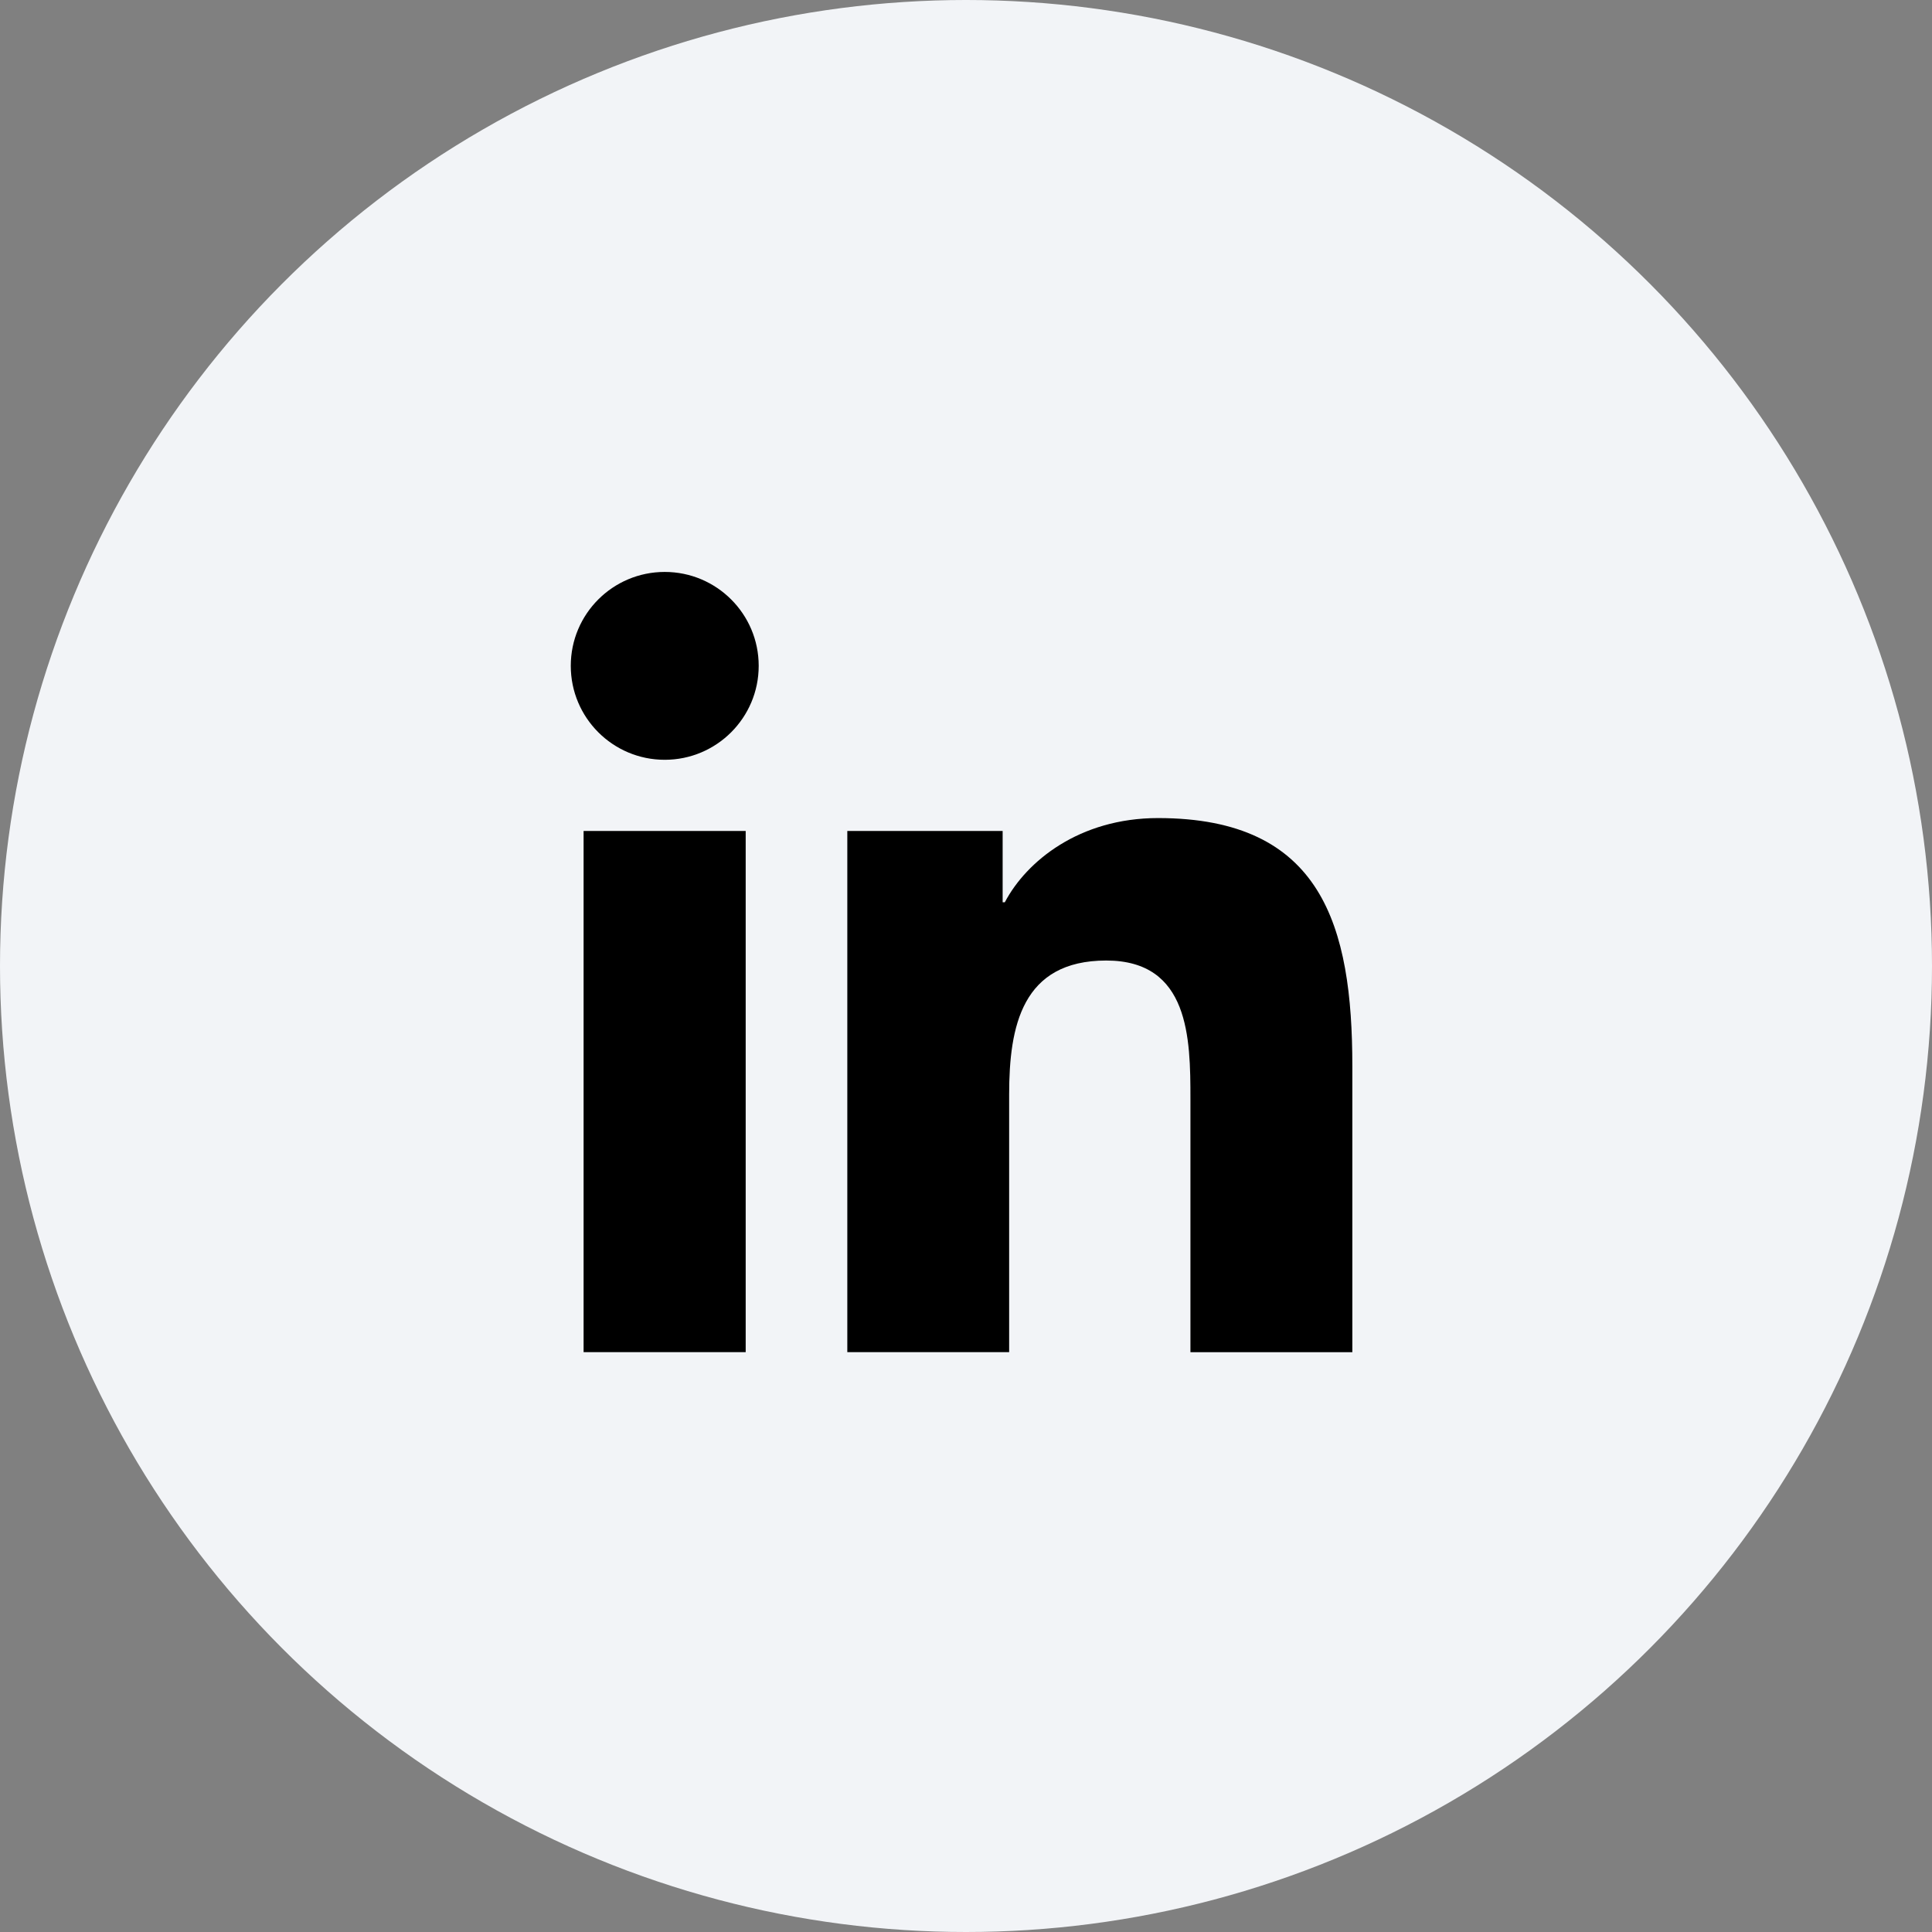
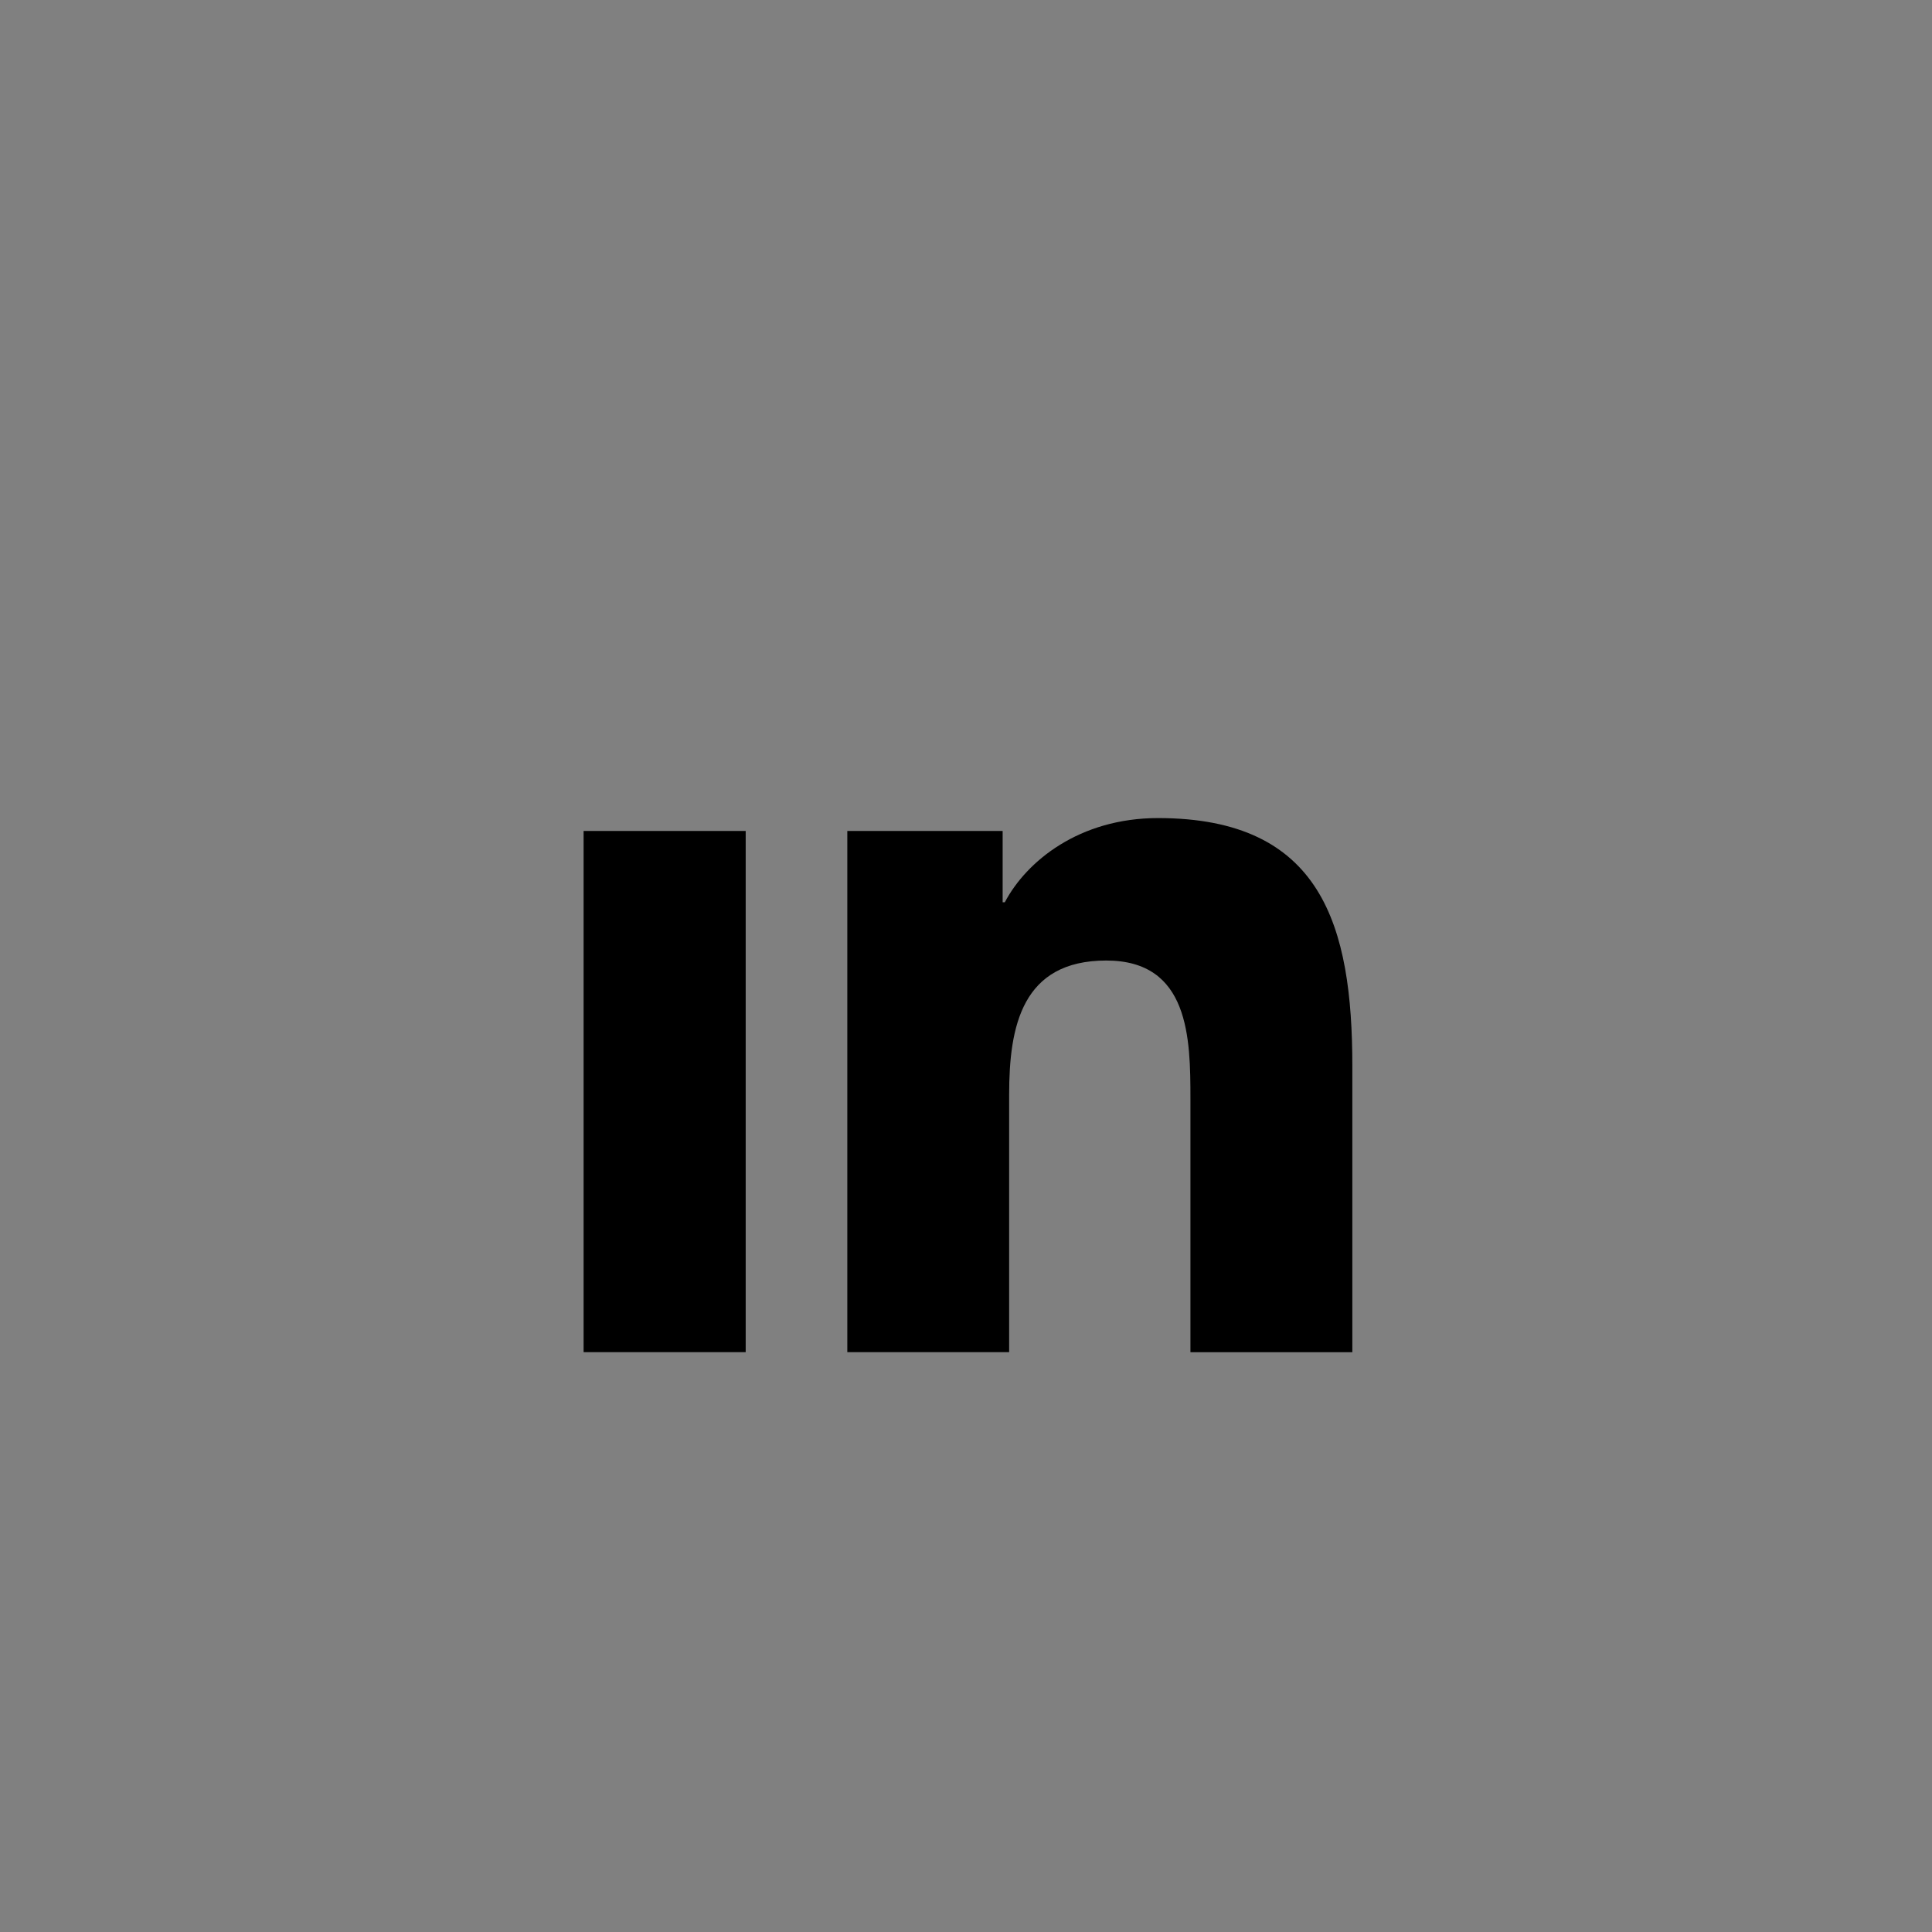
<svg xmlns="http://www.w3.org/2000/svg" width="30" height="30" viewBox="0 0 30 30" fill="none">
  <rect x="0" y="0" width="30" height="30" fill="#808080" stroke="none" />
-   <circle cx="15" cy="15" r="15" fill="#F2F4F7" />
-   <path d="M10.322 11.798C11.127 11.798 11.781 11.145 11.781 10.339C11.781 9.534 11.127 8.881 10.322 8.881C9.516 8.881 8.863 9.534 8.863 10.339C8.863 11.145 9.516 11.798 10.322 11.798Z" fill="black" />
  <path d="M13.157 12.903V20.996H15.67V16.994C15.67 15.938 15.868 14.915 17.178 14.915C18.469 14.915 18.485 16.122 18.485 17.061V20.997H20.999V16.558C20.999 14.379 20.53 12.703 17.982 12.703C16.759 12.703 15.938 13.374 15.603 14.01H15.569V12.903H13.157ZM9.062 12.903H11.579V20.996H9.062V12.903Z" fill="black" />
</svg>